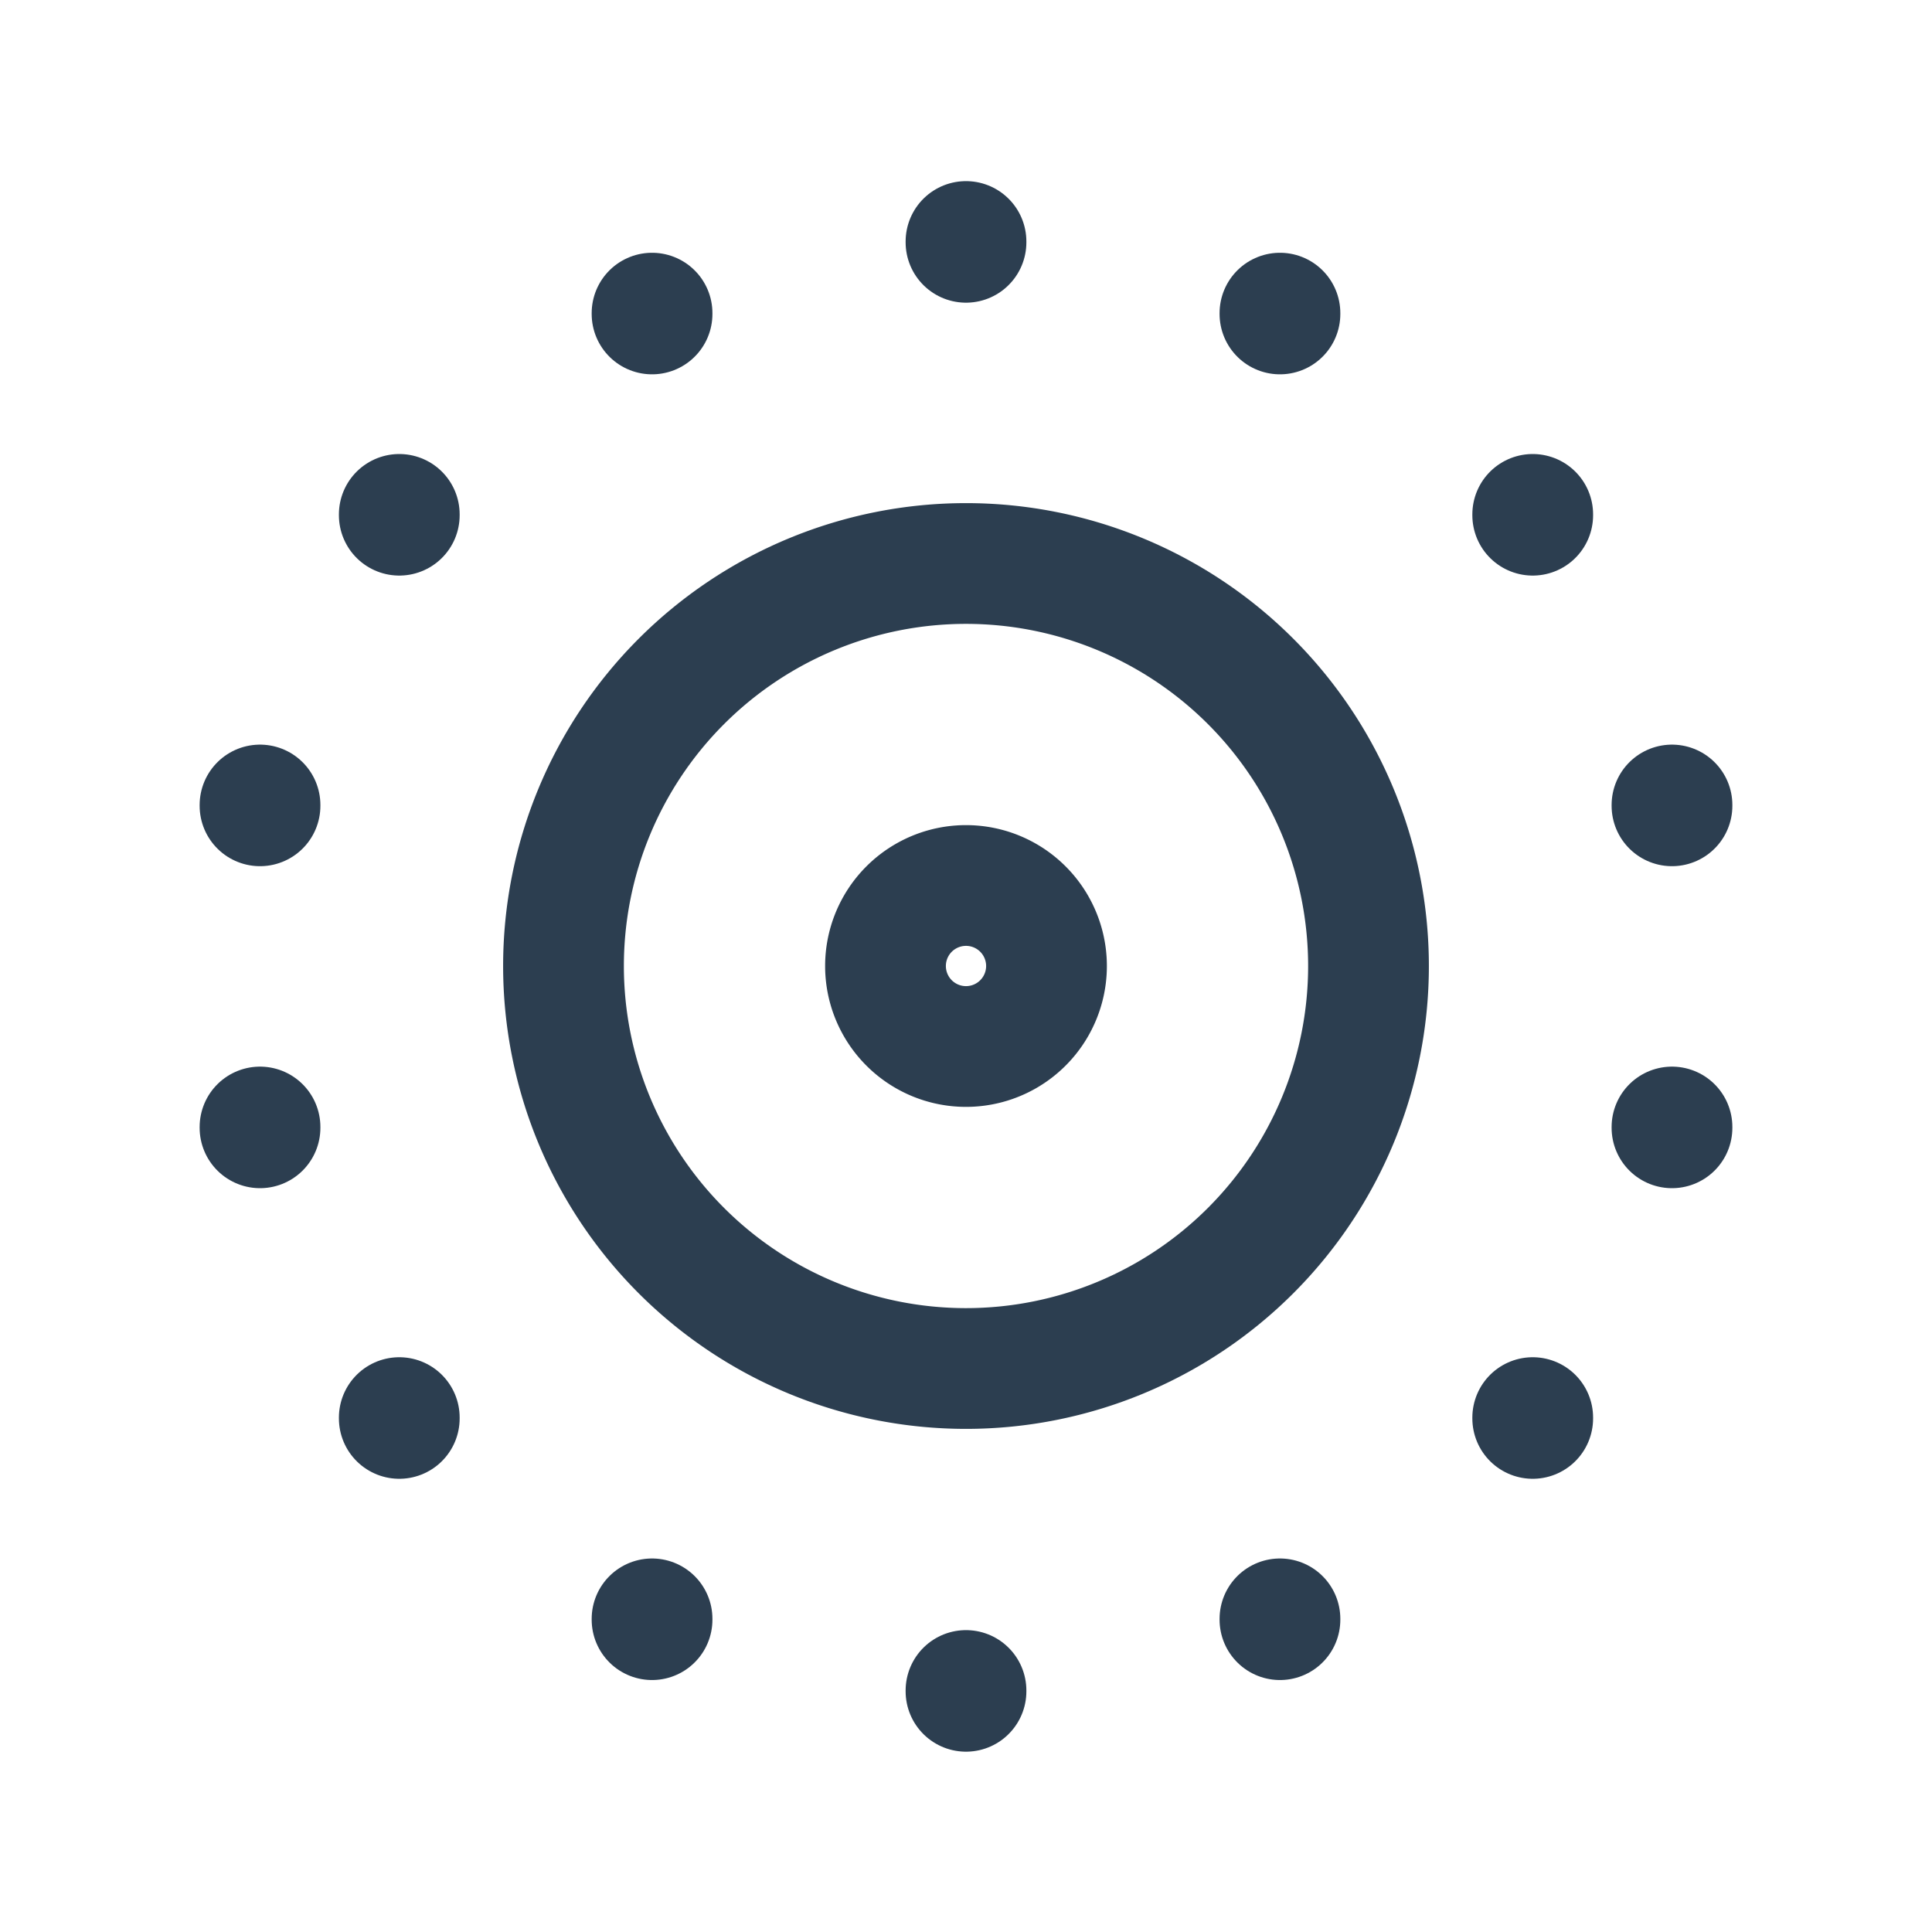
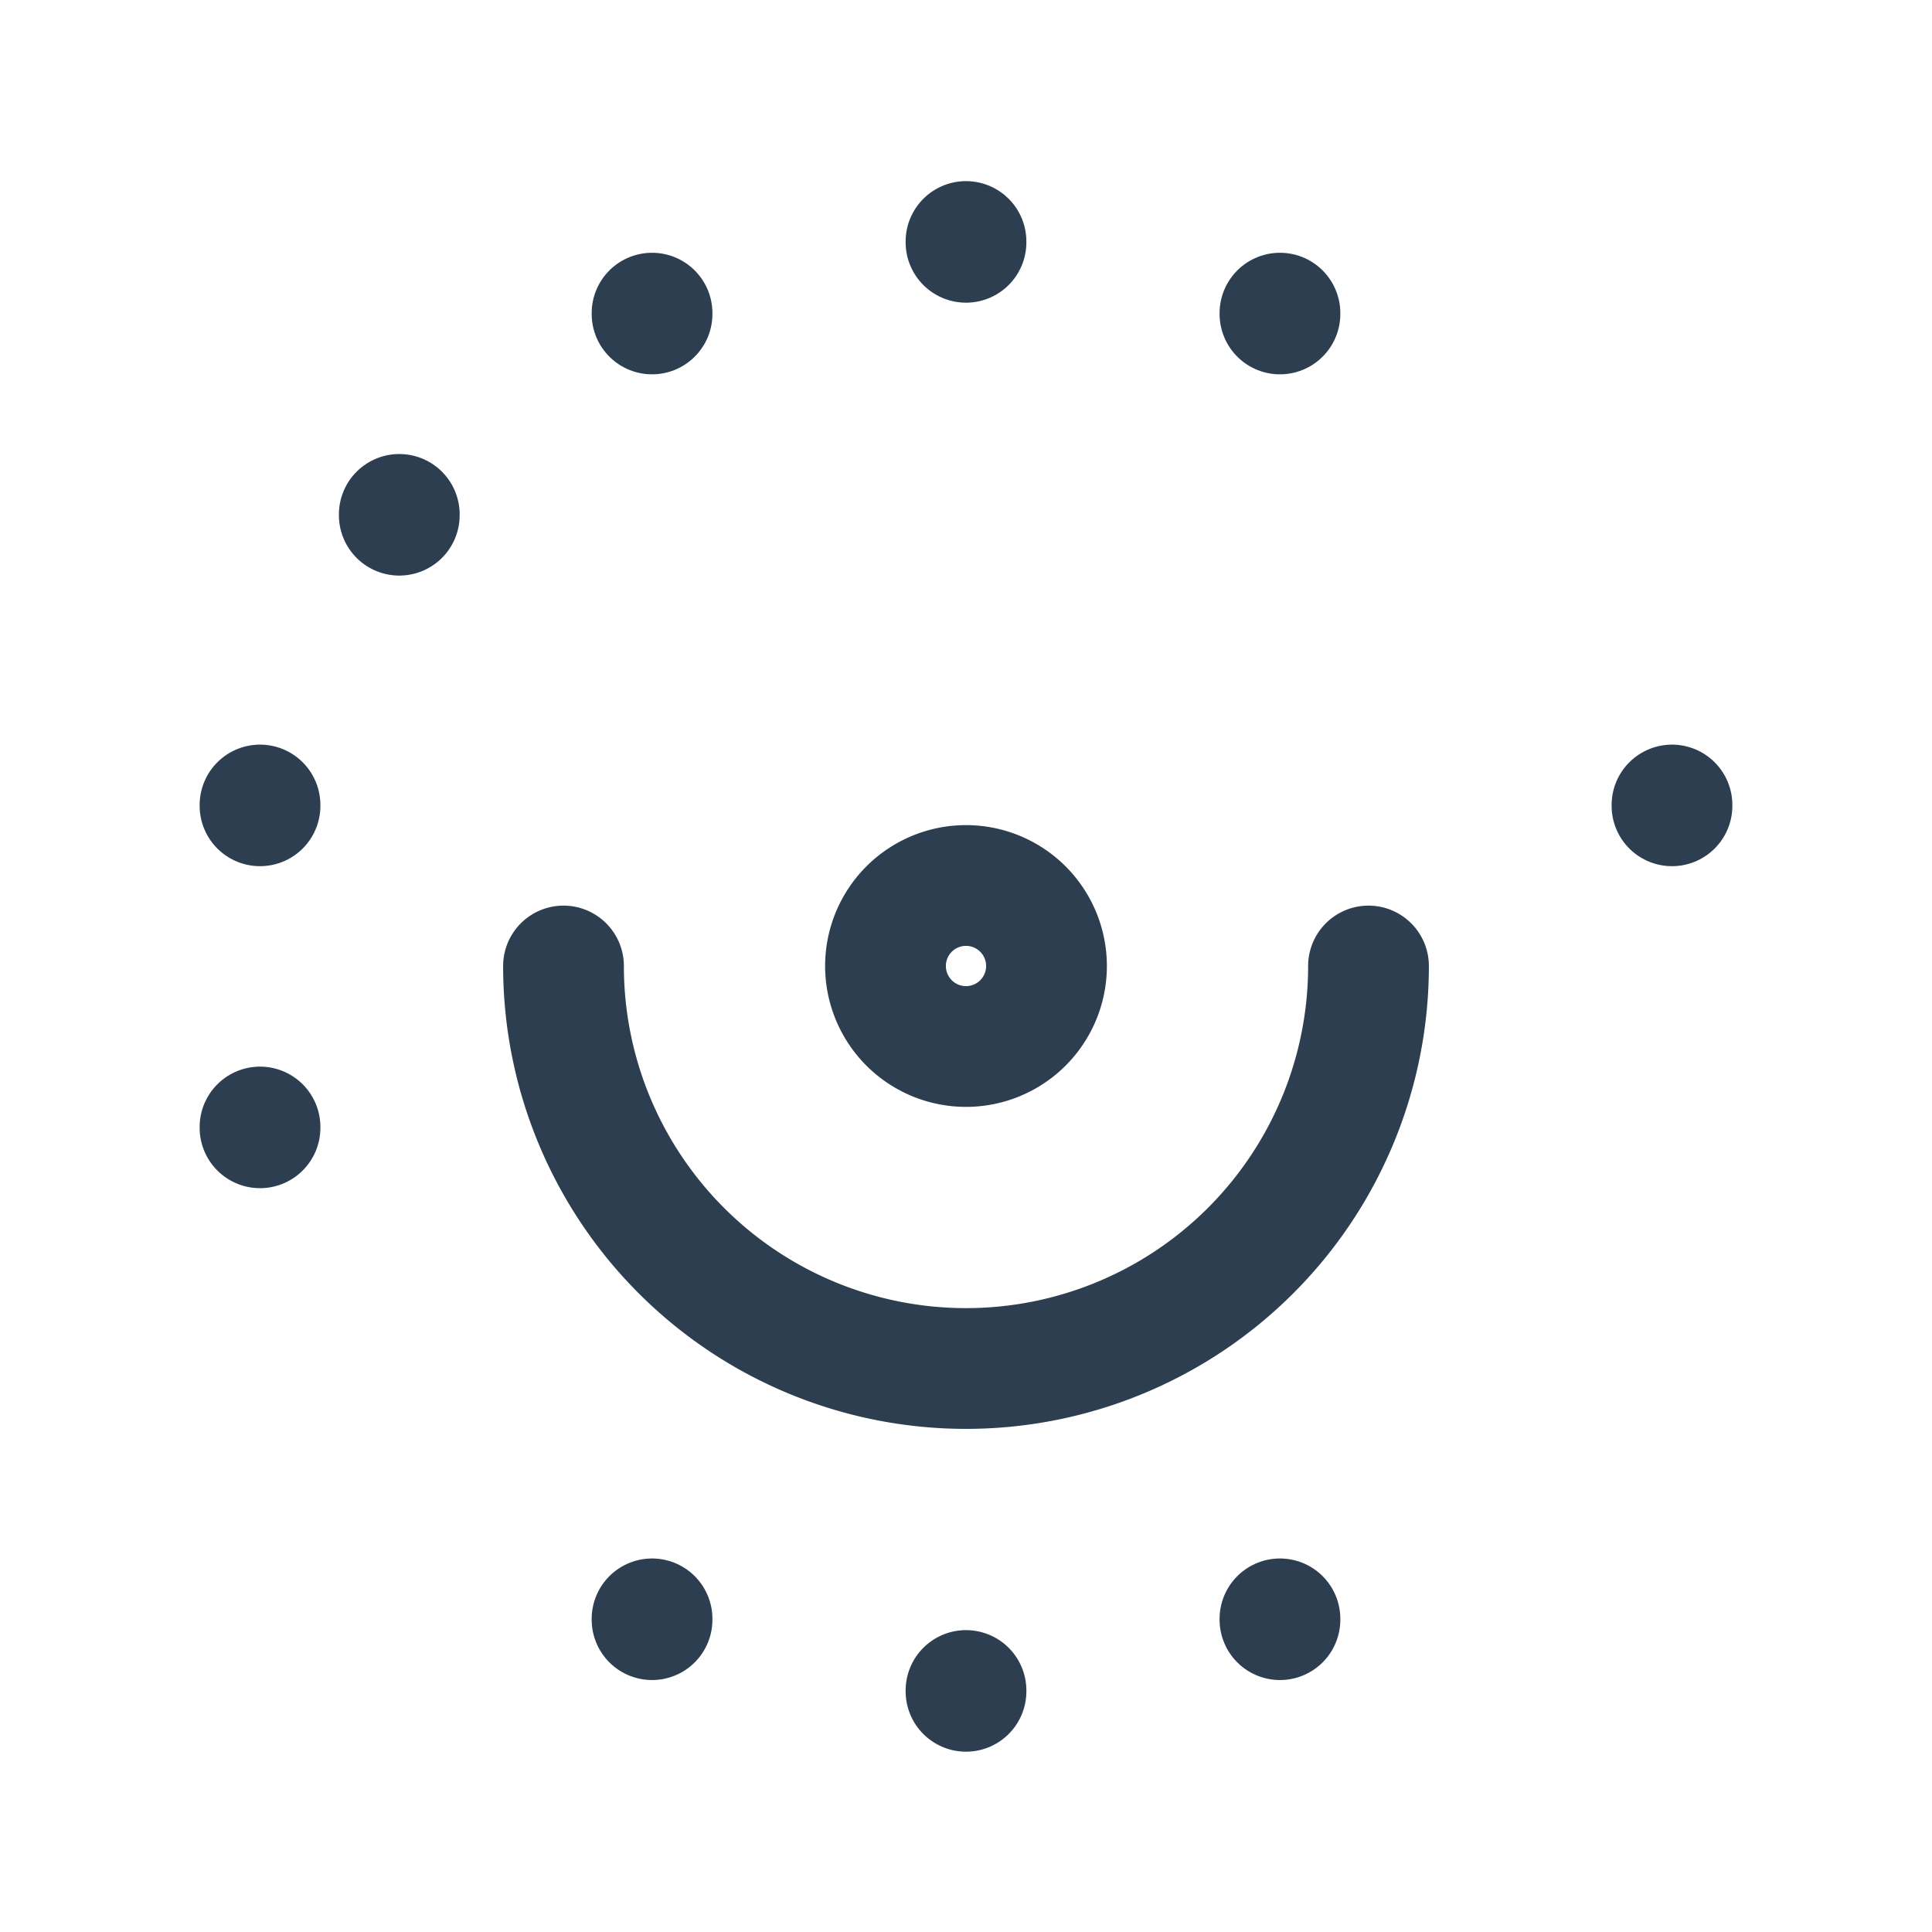
<svg xmlns="http://www.w3.org/2000/svg" class="icon icon-tabler icon-tabler-live-photo" width="44" height="44" viewBox="0 0 24 24" stroke-width="1.5" stroke="#2c3e50" fill="none" stroke-linecap="round" stroke-linejoin="round">
  <path stroke="none" d="M0 0h24v24H0z" fill="none" />
  <path d="M12 12m-1 0a1 1 0 1 0 2 0a1 1 0 1 0 -2 0" />
-   <path d="M12 12m-5 0a5 5 0 1 0 10 0a5 5 0 1 0 -10 0" />
+   <path d="M12 12m-5 0a5 5 0 1 0 10 0" />
  <path d="M15.9 20.11l0 .01" />
-   <path d="M19.04 17.61l0 .01" />
-   <path d="M20.77 14l0 .01" />
  <path d="M20.77 10l0 .01" />
-   <path d="M19.04 6.39l0 .01" />
  <path d="M15.9 3.89l0 .01" />
  <path d="M12 3l0 .01" />
  <path d="M8.1 3.89l0 .01" />
  <path d="M4.96 6.39l0 .01" />
  <path d="M3.23 10l0 .01" />
  <path d="M3.23 14l0 .01" />
-   <path d="M4.96 17.61l0 .01" />
  <path d="M8.1 20.11l0 .01" />
  <path d="M12 21l0 .01" />
</svg>